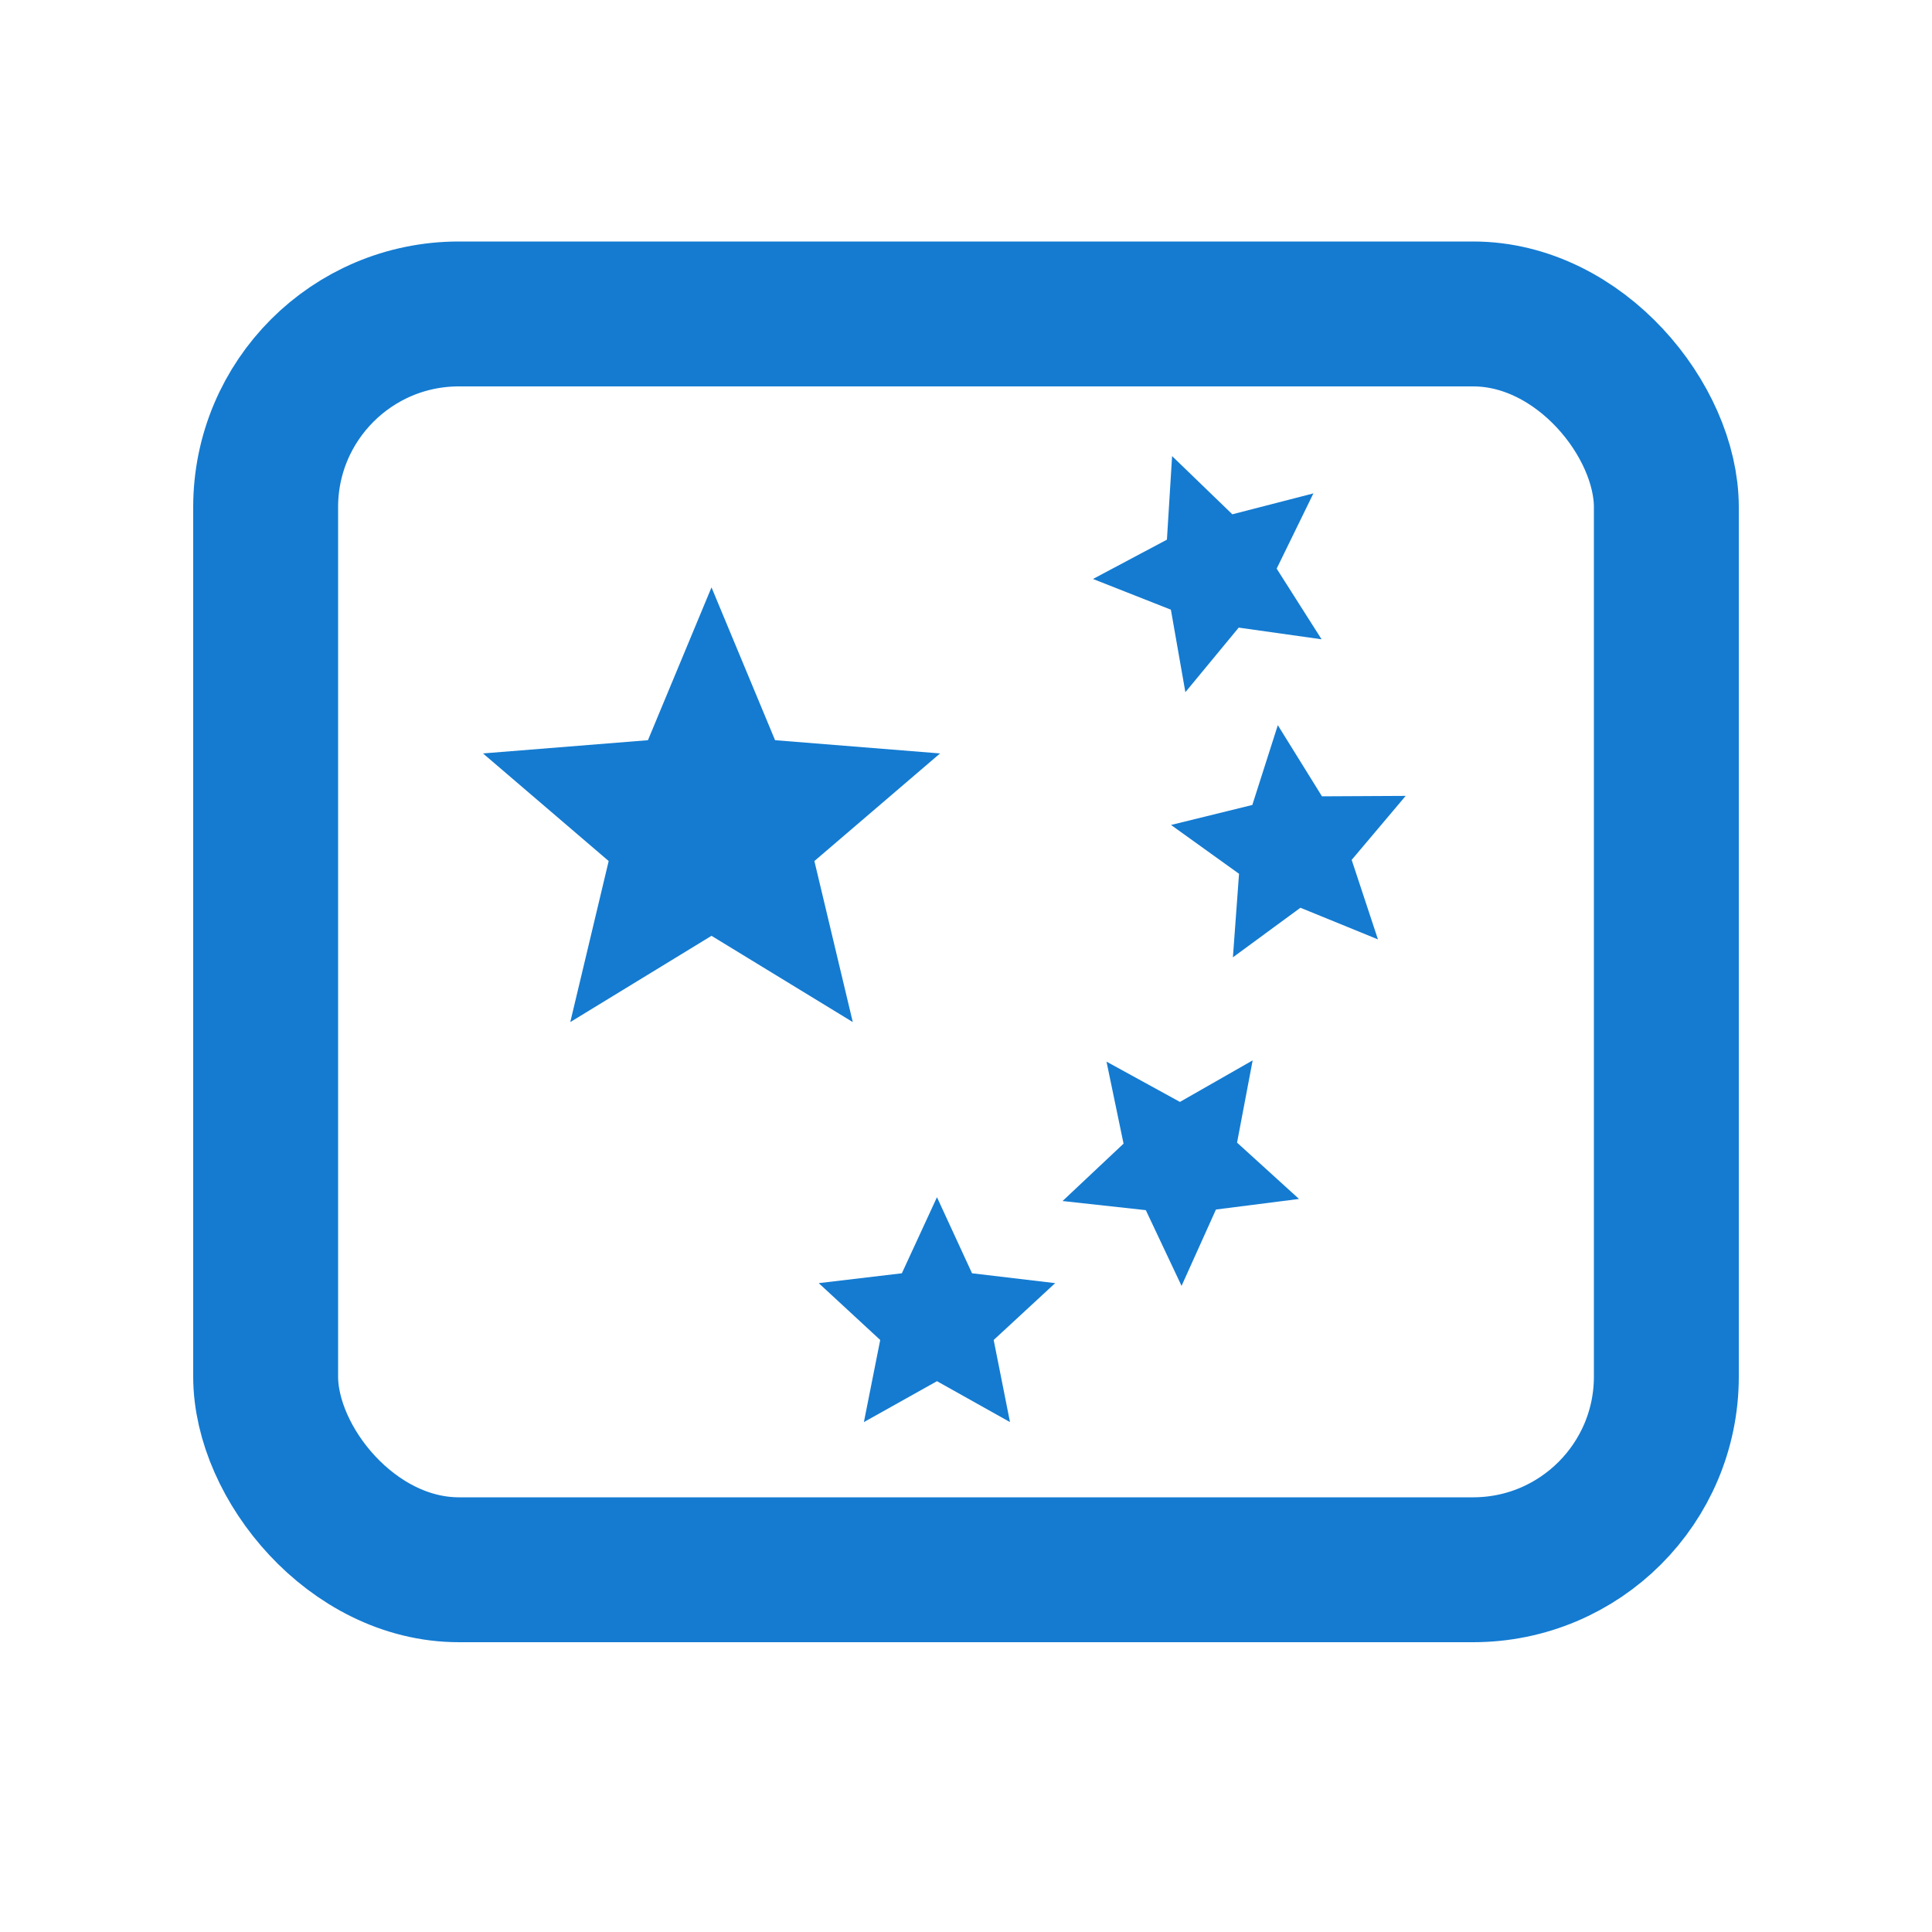
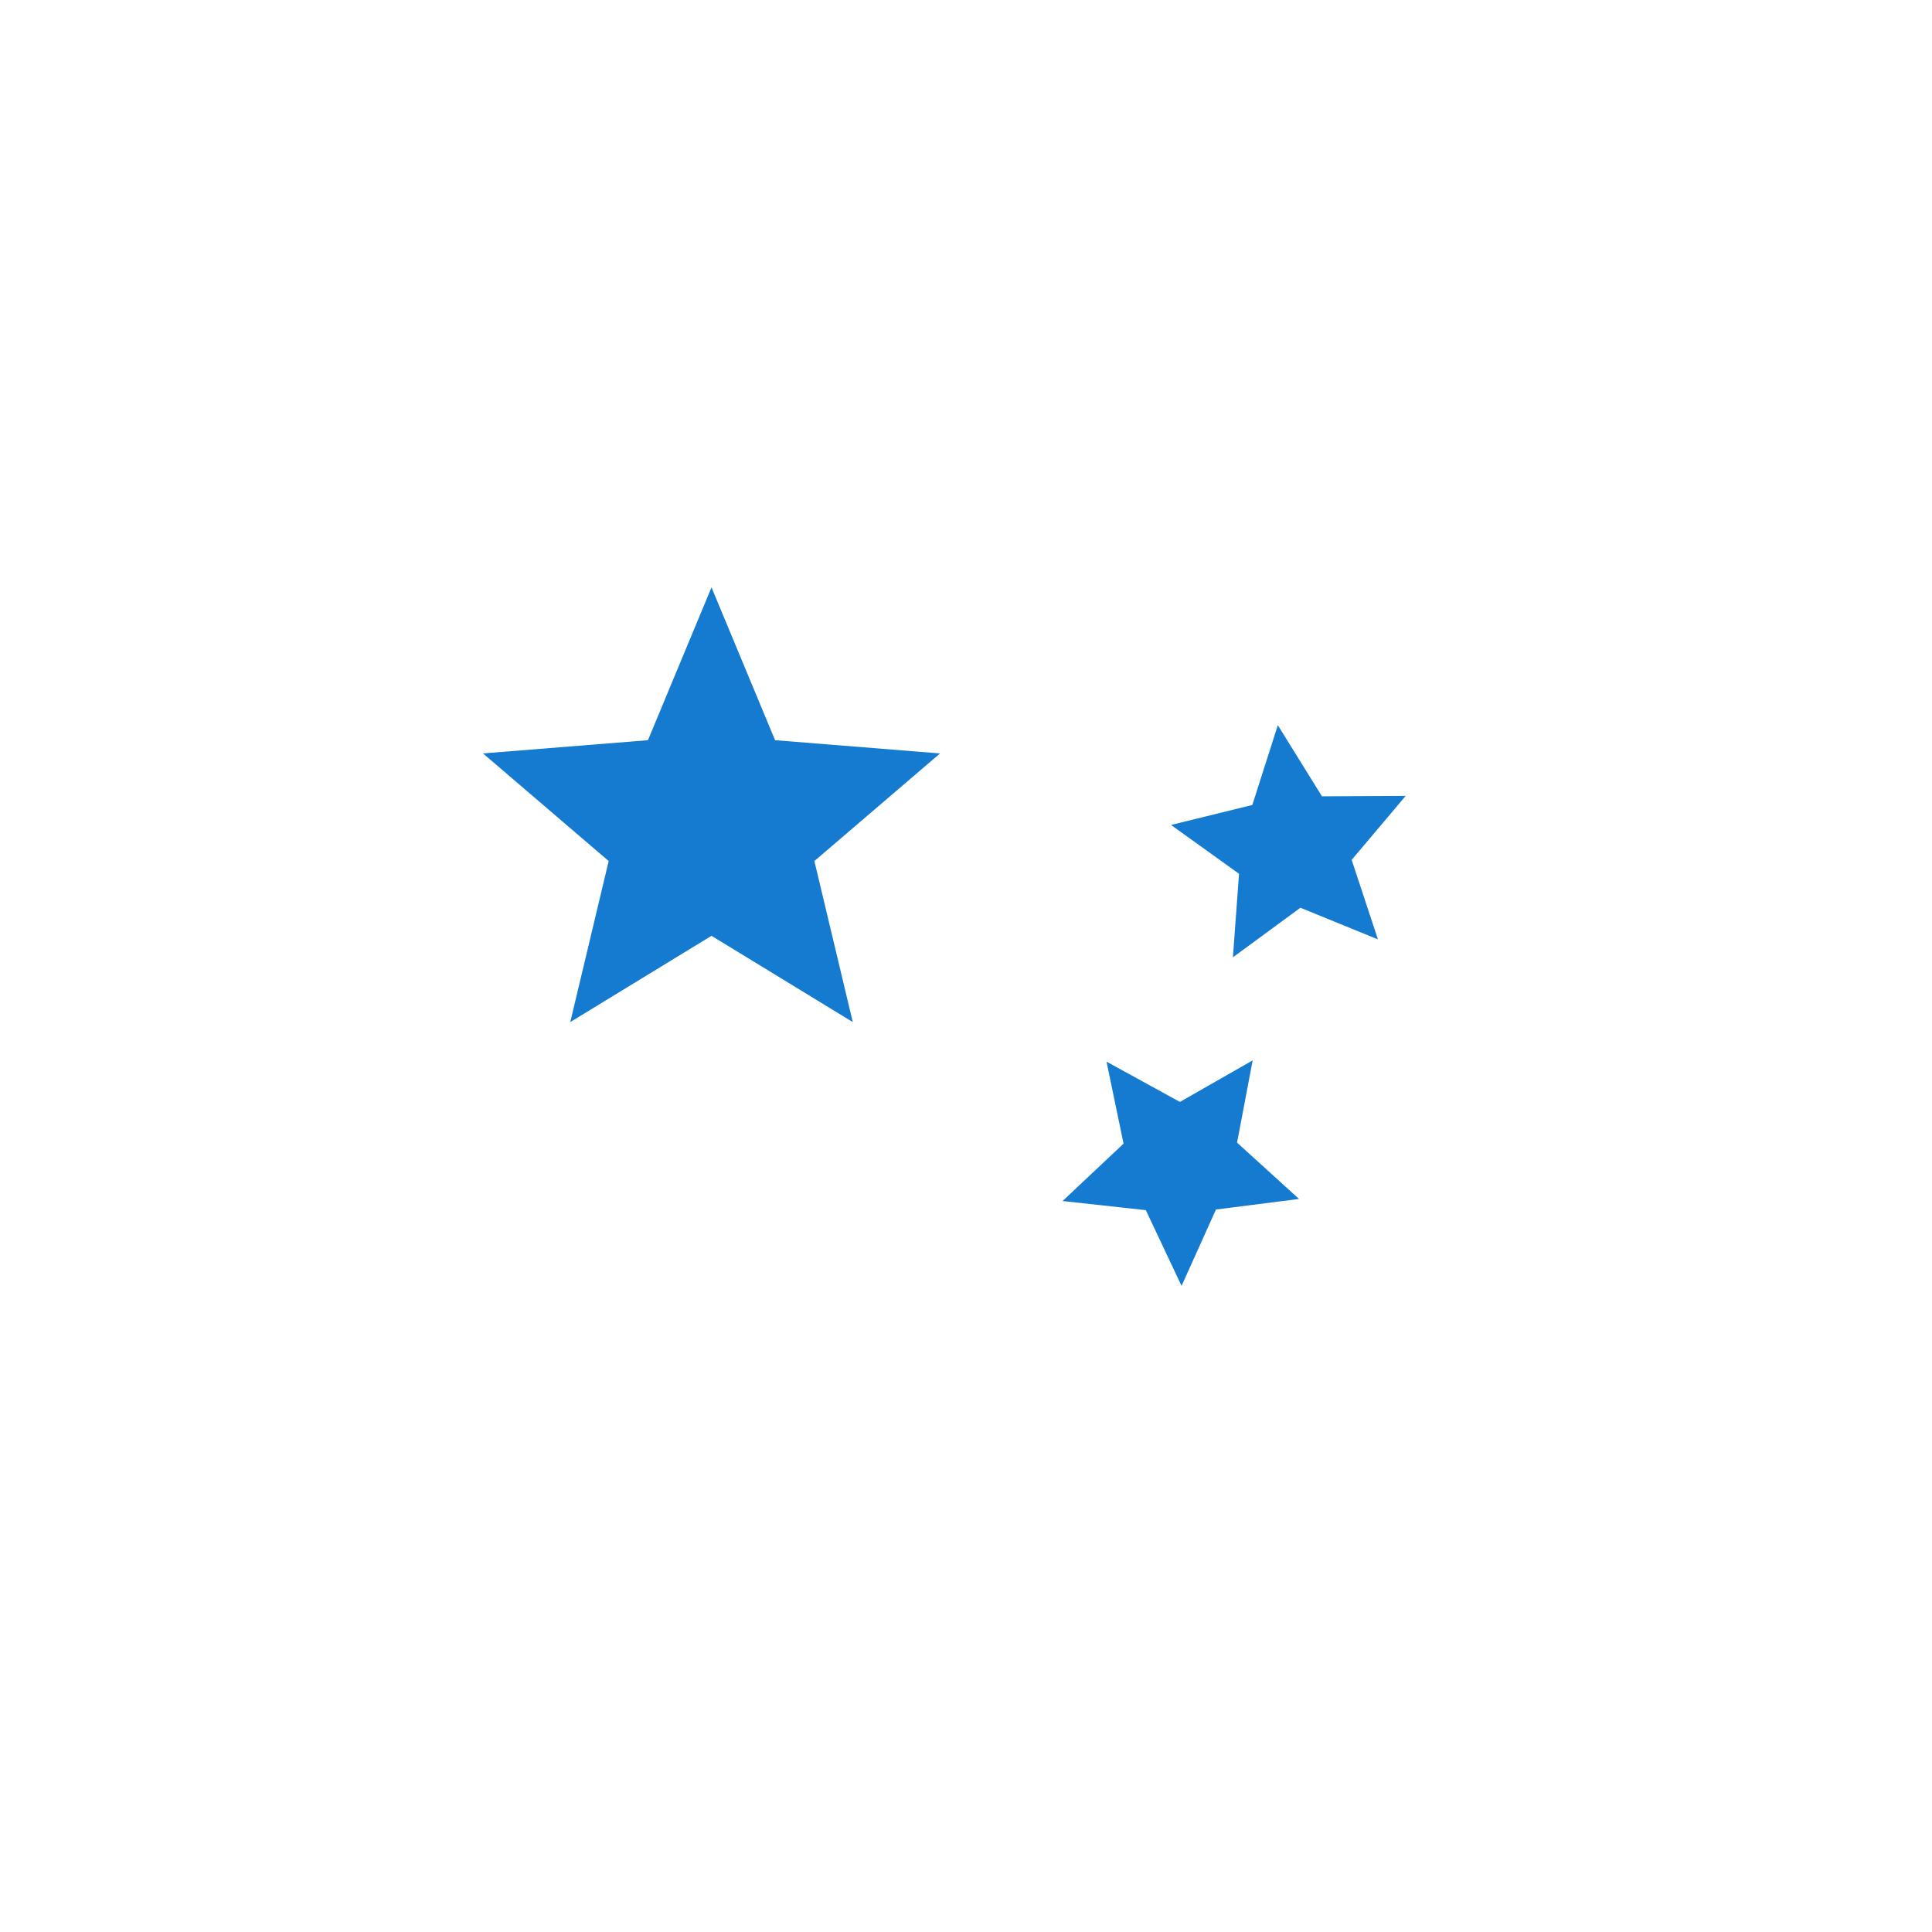
<svg xmlns="http://www.w3.org/2000/svg" width="40px" height="40px" viewBox="0 0 40 40" version="1.1">
  <title>4、国产自主可控</title>
  <g id="页面-1" stroke="none" stroke-width="1" fill="none" fill-rule="evenodd">
    <g id="4、国产自主可控">
-       <rect id="外框" fill="#000000" fill-rule="nonzero" opacity="0" x="0" y="0" width="40" height="40" />
-       <rect id="安全区" fill="#000000" fill-rule="nonzero" opacity="0" x="4" y="4" width="32" height="32" />
      <g id="编组-2" transform="translate(4, 5)">
-         <rect id="矩形" stroke="#147BD1" stroke-width="3" x="1.5" y="1.5" width="29" height="26" rx="4" />
        <g id="编组" transform="translate(6, 4.443)" fill="#147BD1" fill-rule="nonzero">
-           <polygon id="路径" points="15.646 3.551 14.542 4.888 14.242 3.18 12.629 2.544 14.16 1.73 14.267 0 15.514 1.205 17.193 0.772 16.432 2.33 17.362 3.793" />
          <polygon id="路径" points="16.924 9.351 15.526 10.377 15.653 8.648 14.245 7.637 15.928 7.223 16.456 5.571 17.37 7.044 19.103 7.035 17.985 8.36 18.529 10.006" />
          <polygon id="路径" points="15.175 15.599 14.463 17.18 13.723 15.612 11.999 15.423 13.262 14.235 12.909 12.537 14.429 13.371 15.935 12.511 15.612 14.214 16.895 15.38" />
-           <polygon id="路径" points="7.886 20 9.399 19.153 10.911 20 10.573 18.3 11.846 17.123 10.125 16.919 9.399 15.344 8.672 16.919 6.951 17.123 8.224 18.3" />
          <polygon id="路径" points="4.731 9.932 1.807 11.718 2.602 8.384 0 6.156 3.415 5.882 4.731 2.718 6.047 5.882 9.463 6.156 6.861 8.384 7.656 11.718" />
        </g>
      </g>
    </g>
  </g>
</svg>